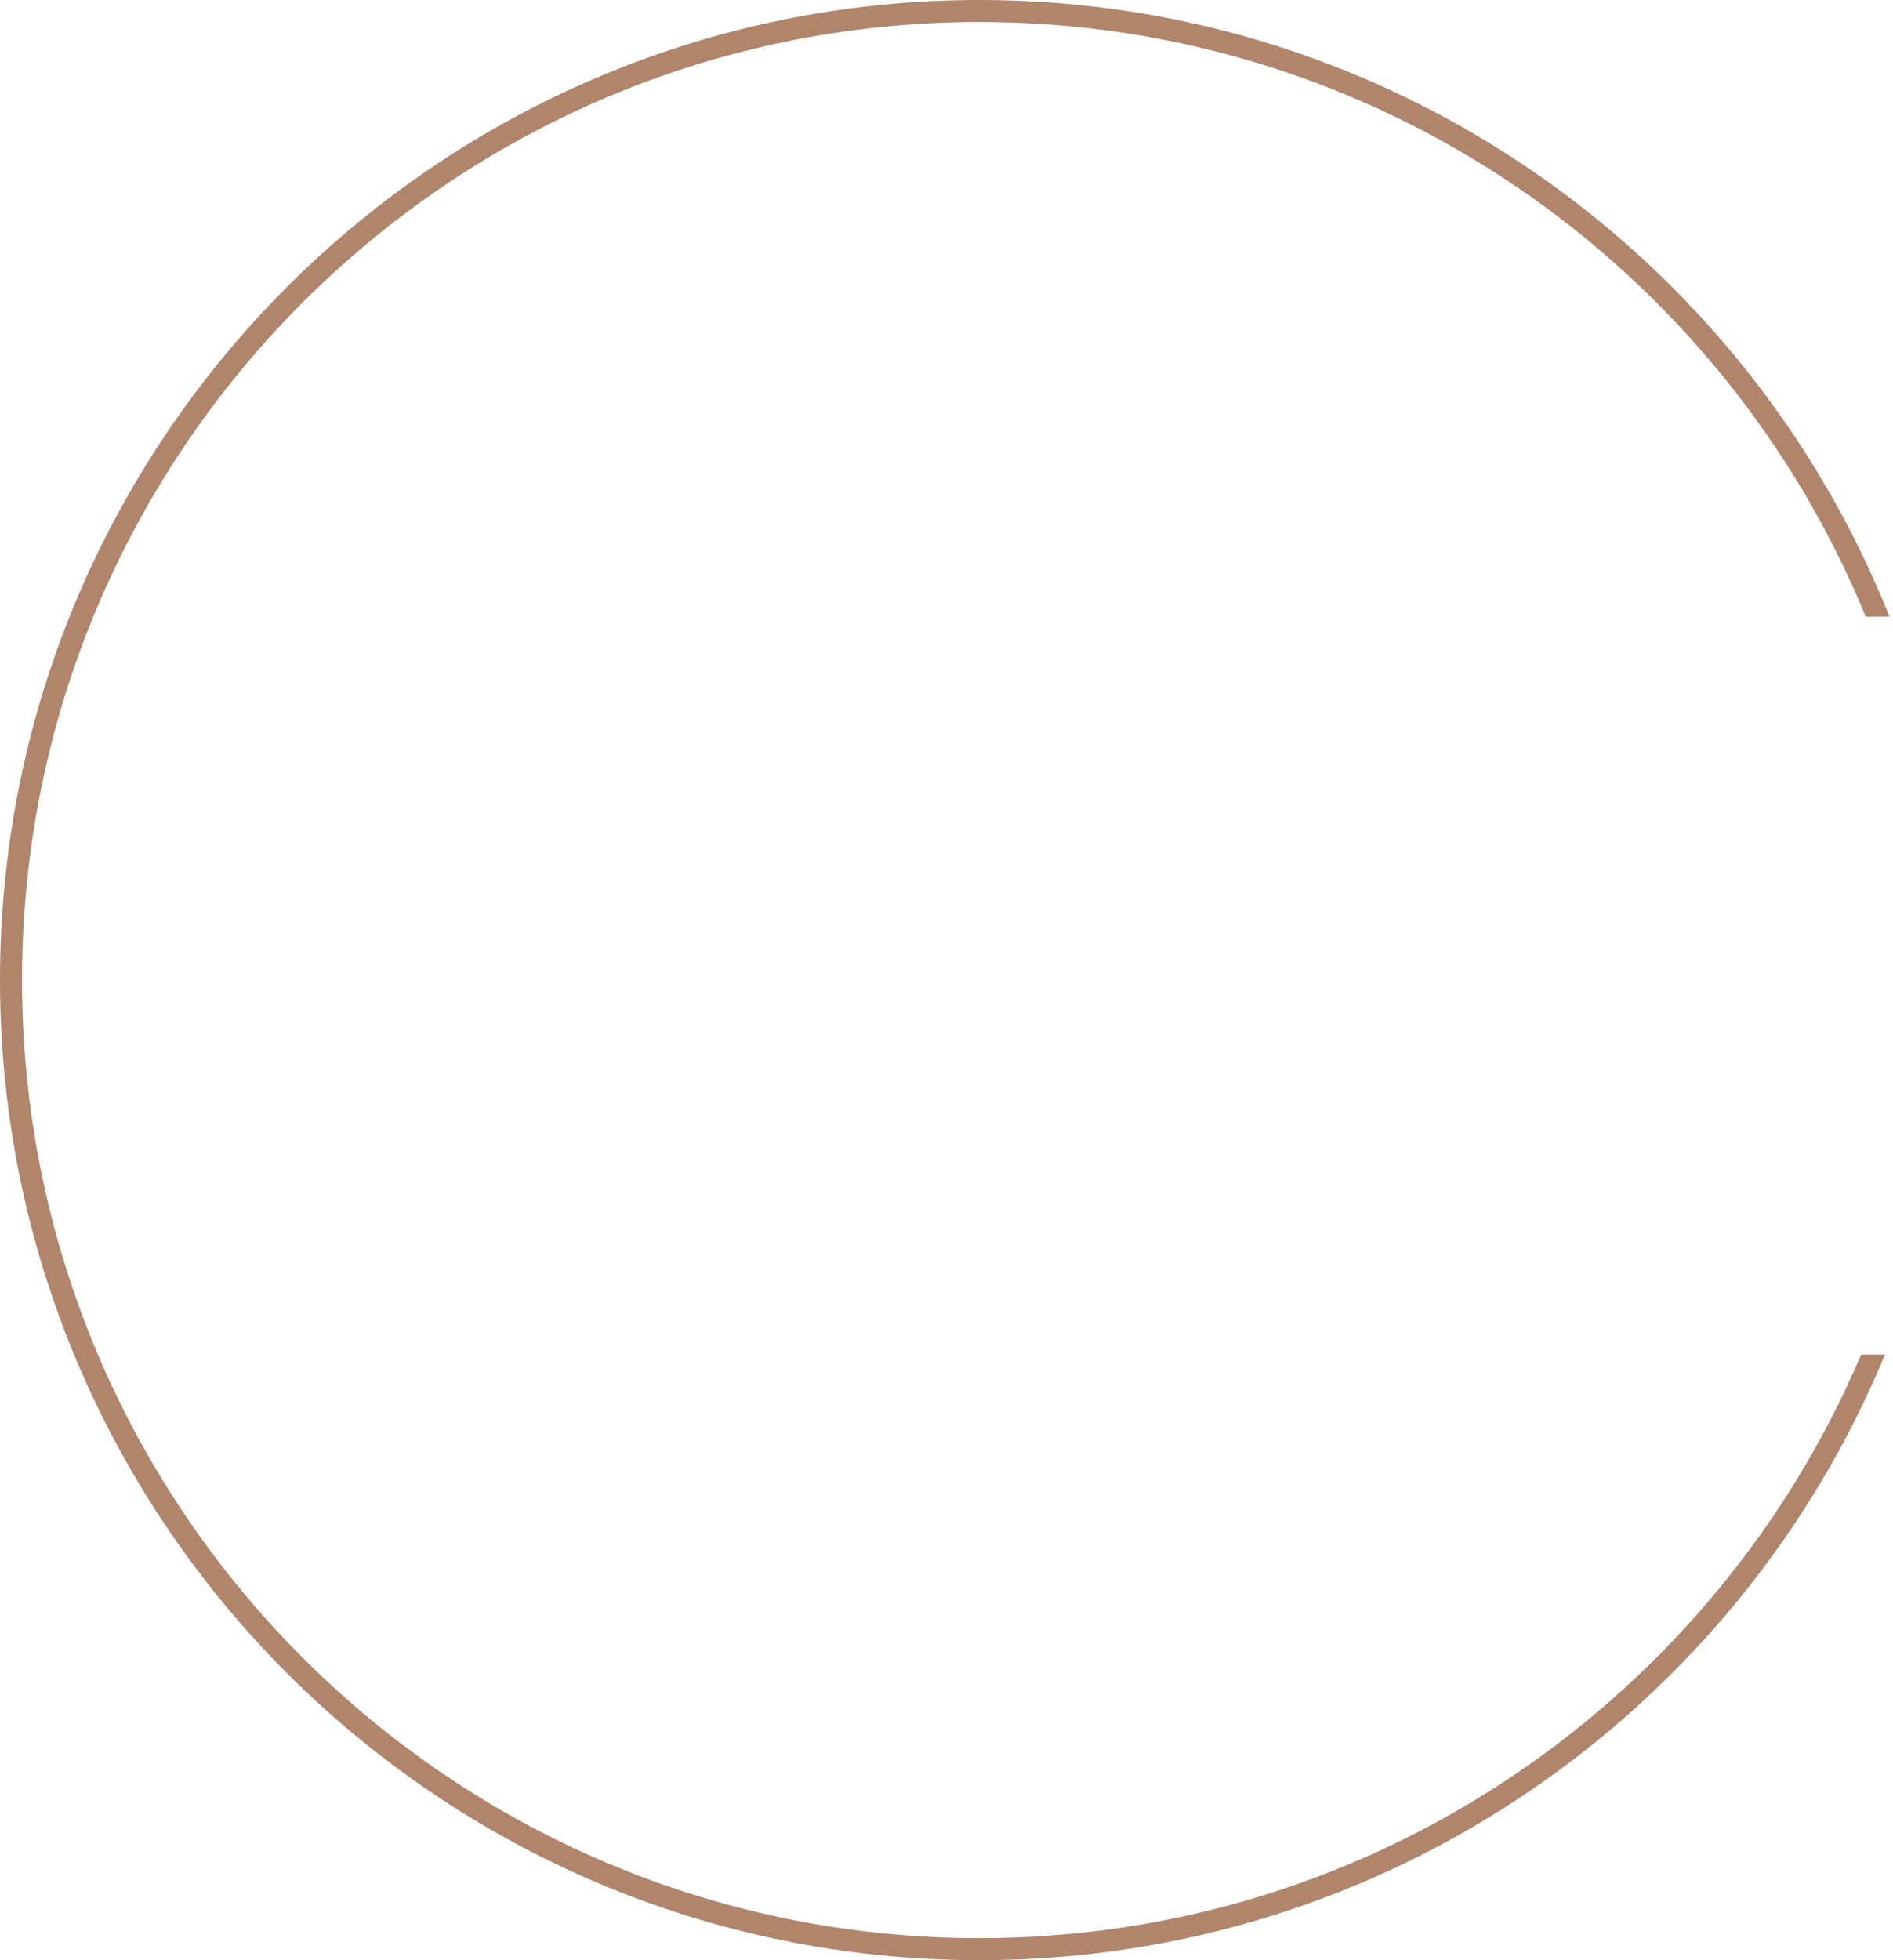
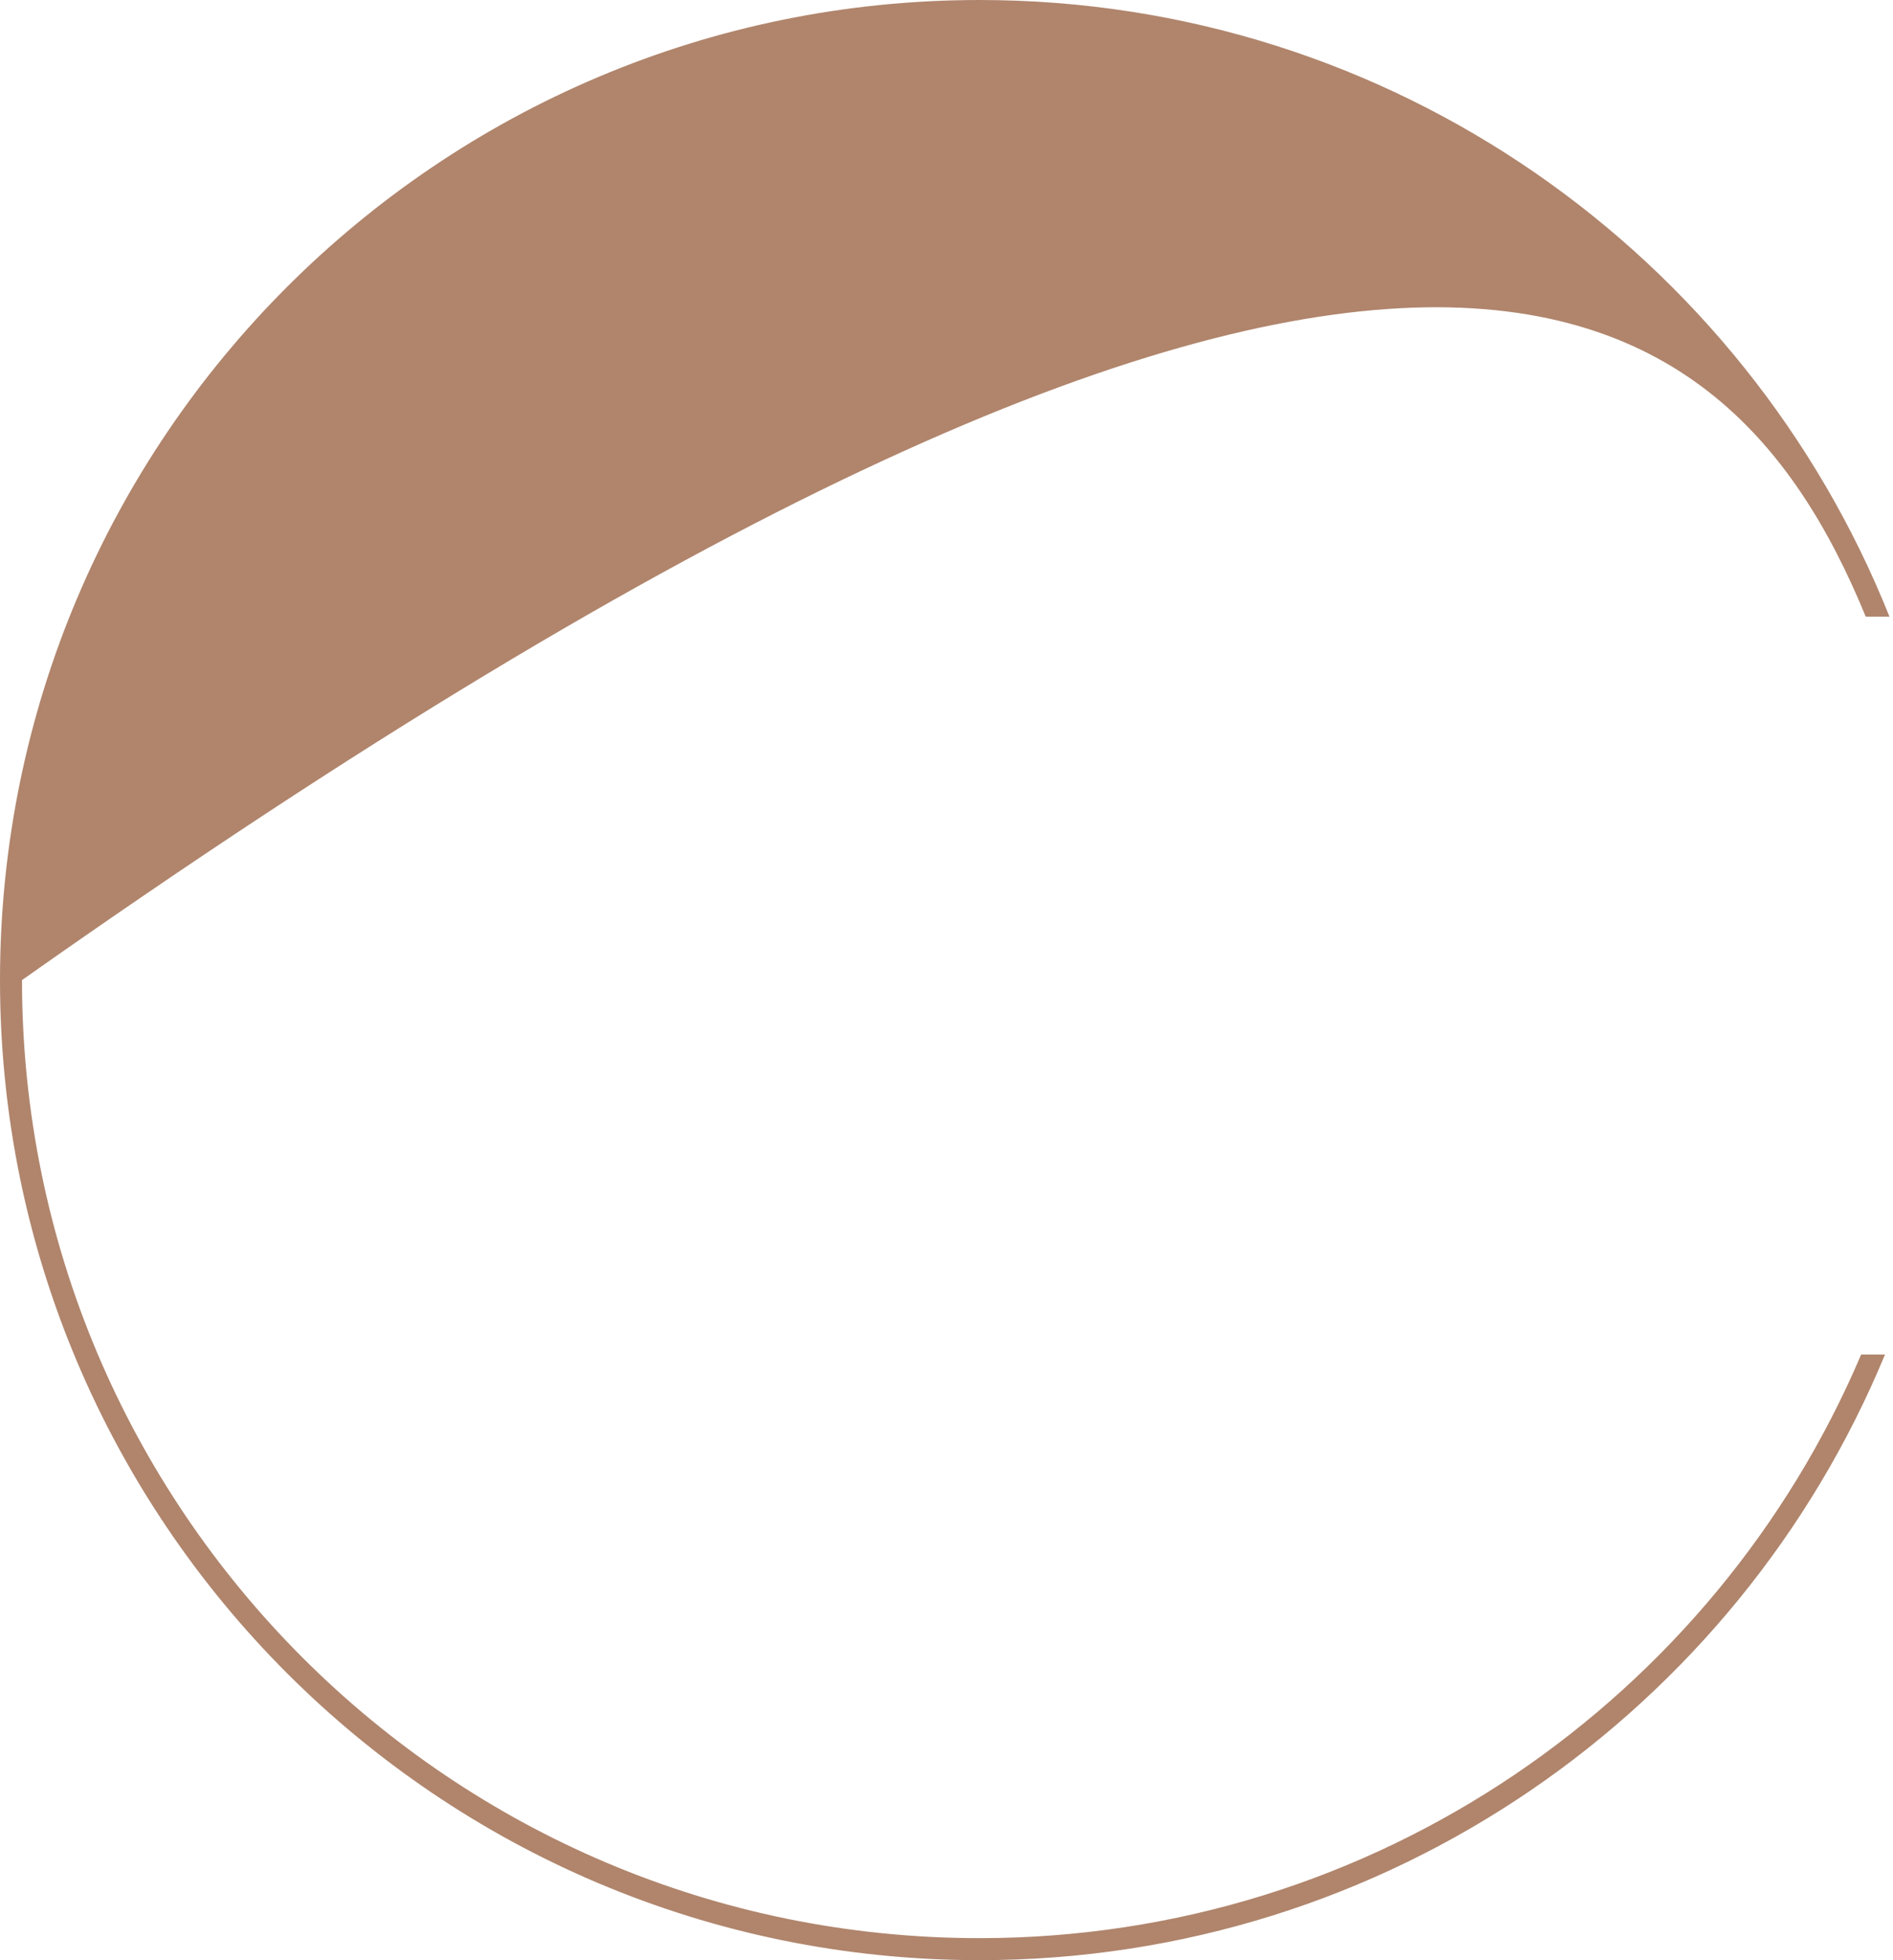
<svg xmlns="http://www.w3.org/2000/svg" width="172" height="178" viewBox="0 0 172 178" fill="none">
-   <path fill-rule="evenodd" clip-rule="evenodd" d="M169.106 123C155.866 154.153 124.984 176 89 176C40.951 176 2 137.049 2 89C2 40.951 40.951 2 89 2C125.368 2 156.524 24.315 169.523 56H171.681C158.572 23.185 126.494 0 89 0C39.847 0 0 39.847 0 89C0 138.153 39.847 178 89 178C126.112 178 157.918 155.285 171.275 123H169.106Z" fill="#B0856C" />
+   <path fill-rule="evenodd" clip-rule="evenodd" d="M169.106 123C155.866 154.153 124.984 176 89 176C40.951 176 2 137.049 2 89C125.368 2 156.524 24.315 169.523 56H171.681C158.572 23.185 126.494 0 89 0C39.847 0 0 39.847 0 89C0 138.153 39.847 178 89 178C126.112 178 157.918 155.285 171.275 123H169.106Z" fill="#B0856C" />
</svg>